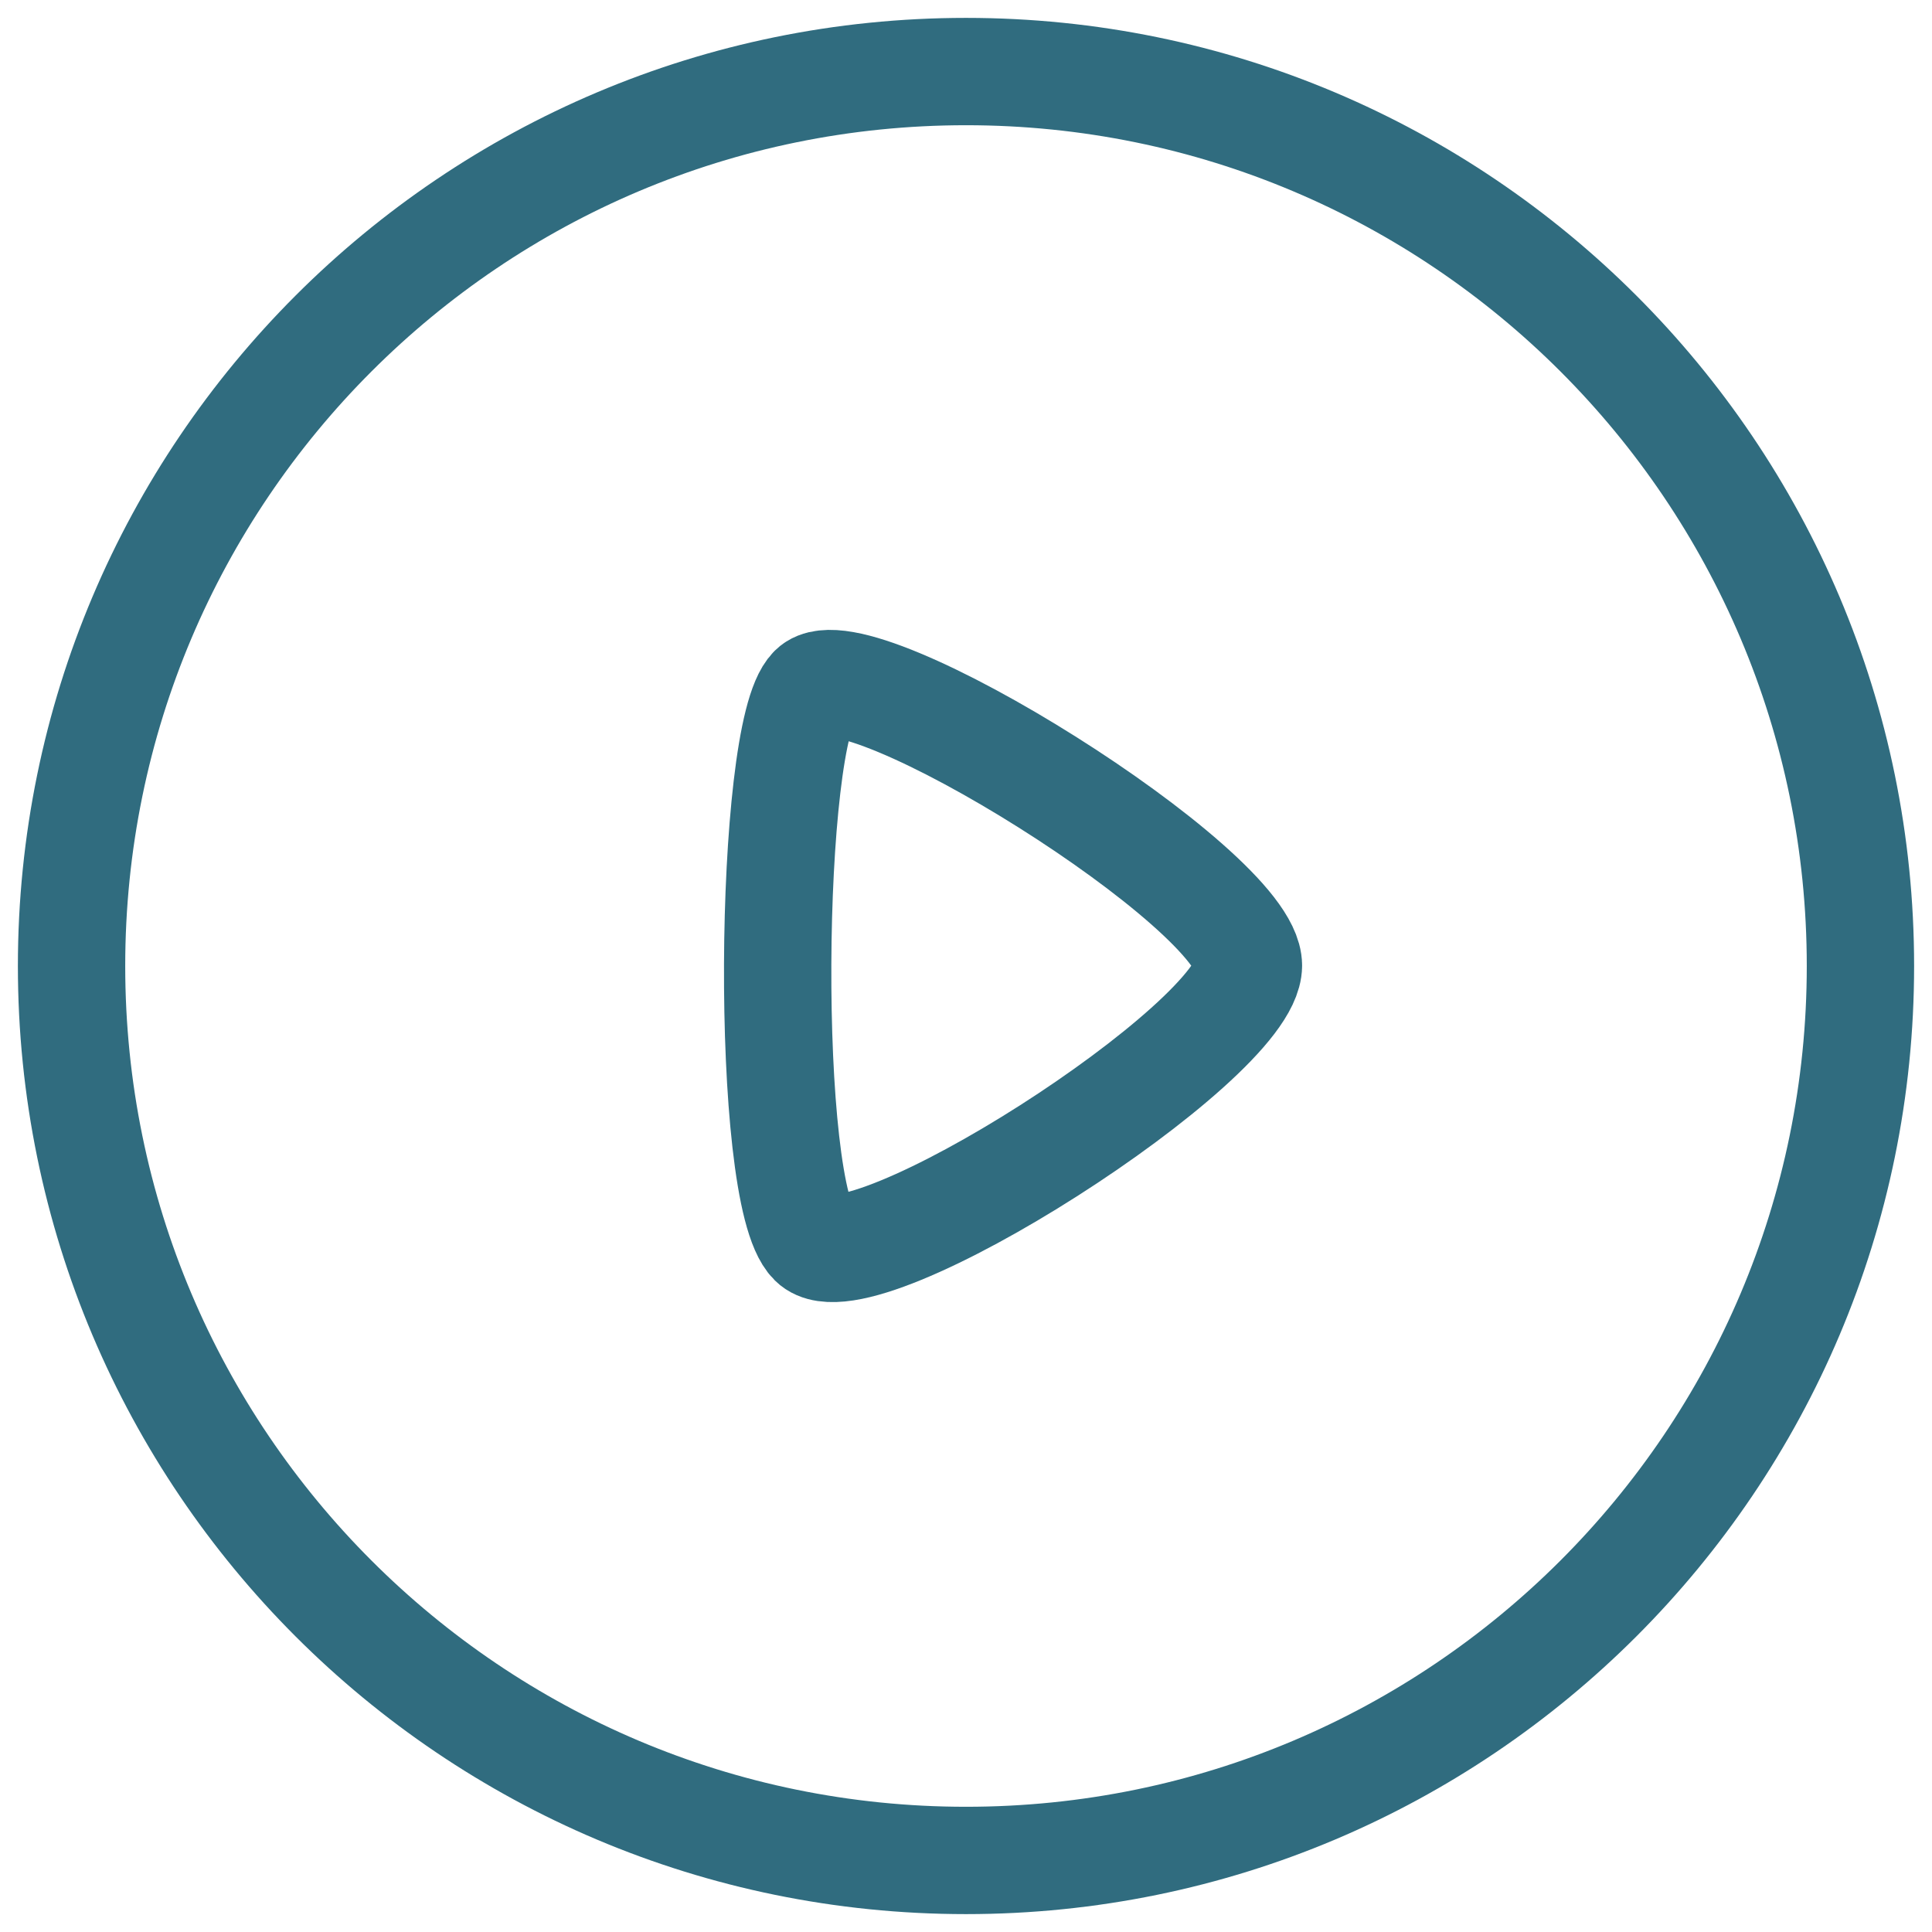
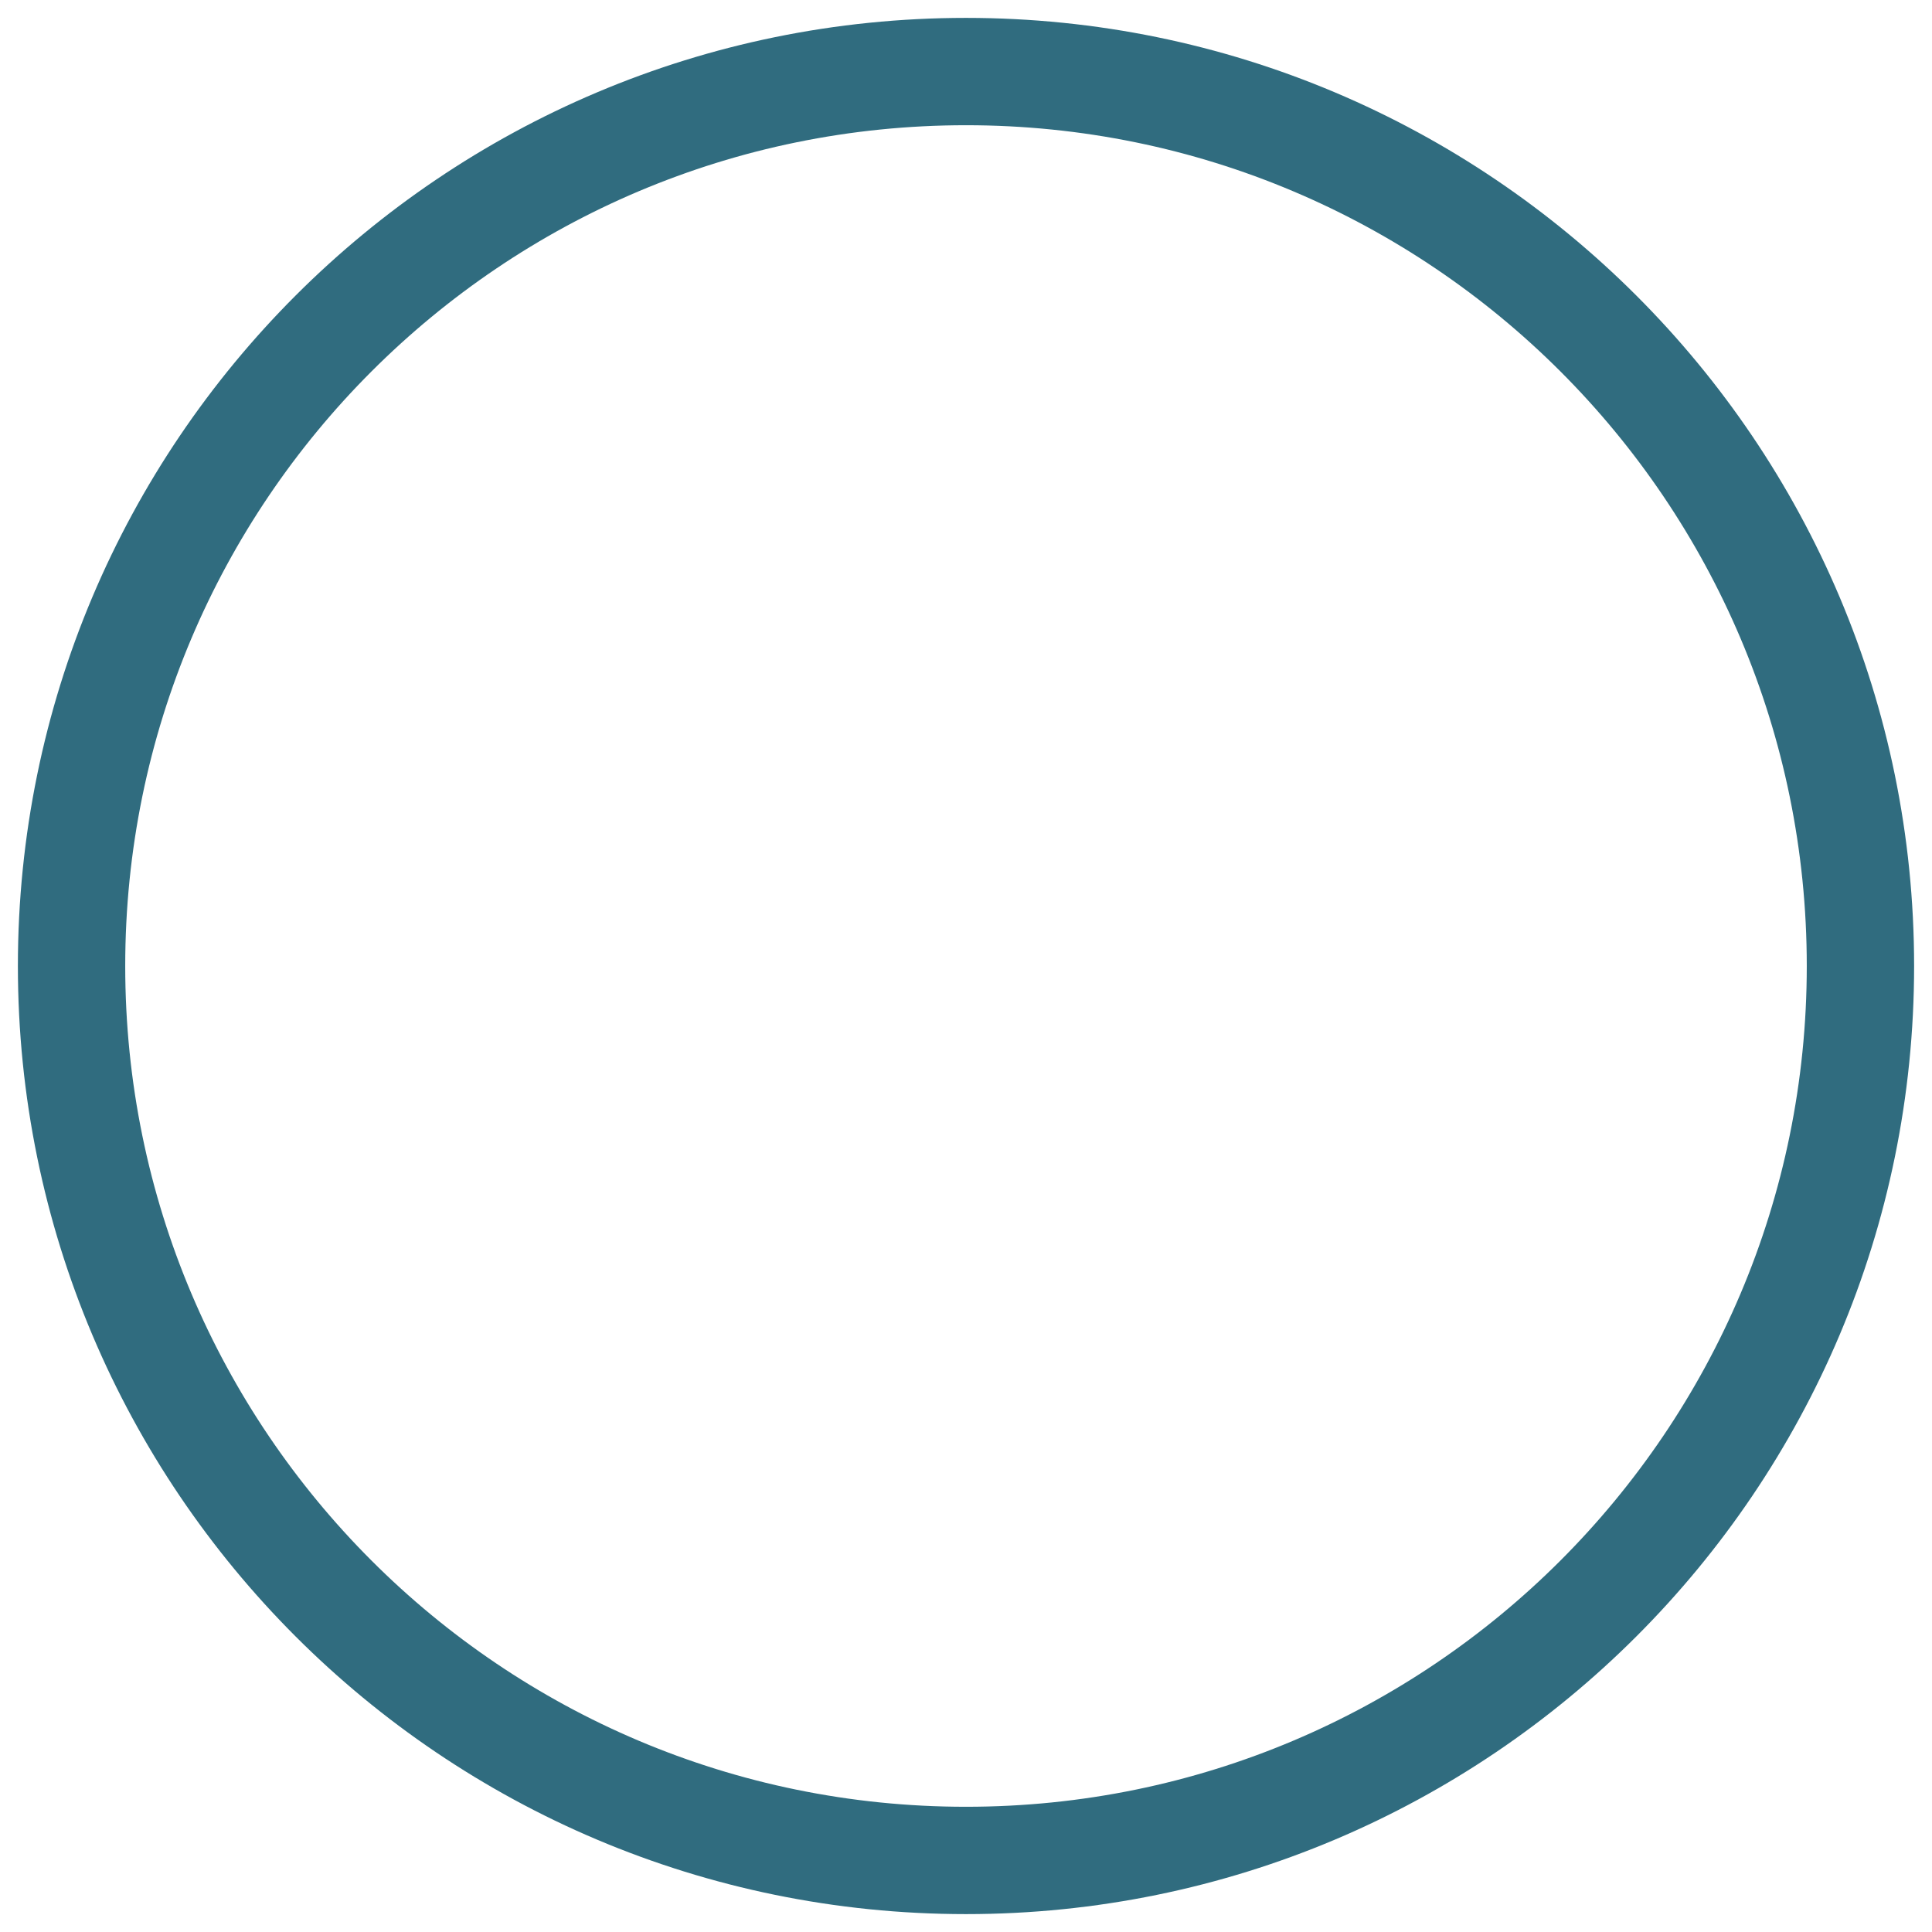
<svg xmlns="http://www.w3.org/2000/svg" fill="none" height="27" viewBox="0 0 27 27" width="27">
  <g style="fill-rule:evenodd;clip-rule:evenodd;stroke:#306c7f;stroke-width:1.5;stroke-linecap:round;stroke-linejoin:round">
    <path d="m13.5 1c6.902 0 12.5 5.596 12.5 12.5 0 6.904-5.598 12.5-12.5 12.5-6.904 0-12.5-5.596-12.5-12.5 0-6.904 5.596-12.5 12.5-12.5z" />
-     <path d="m17.447 13.494c0-1.067-5.47-4.482-6.091-3.868-.621.614-.68 7.064 0 7.735.68.674 6.091-2.8 6.091-3.868z" />
  </g>
</svg>